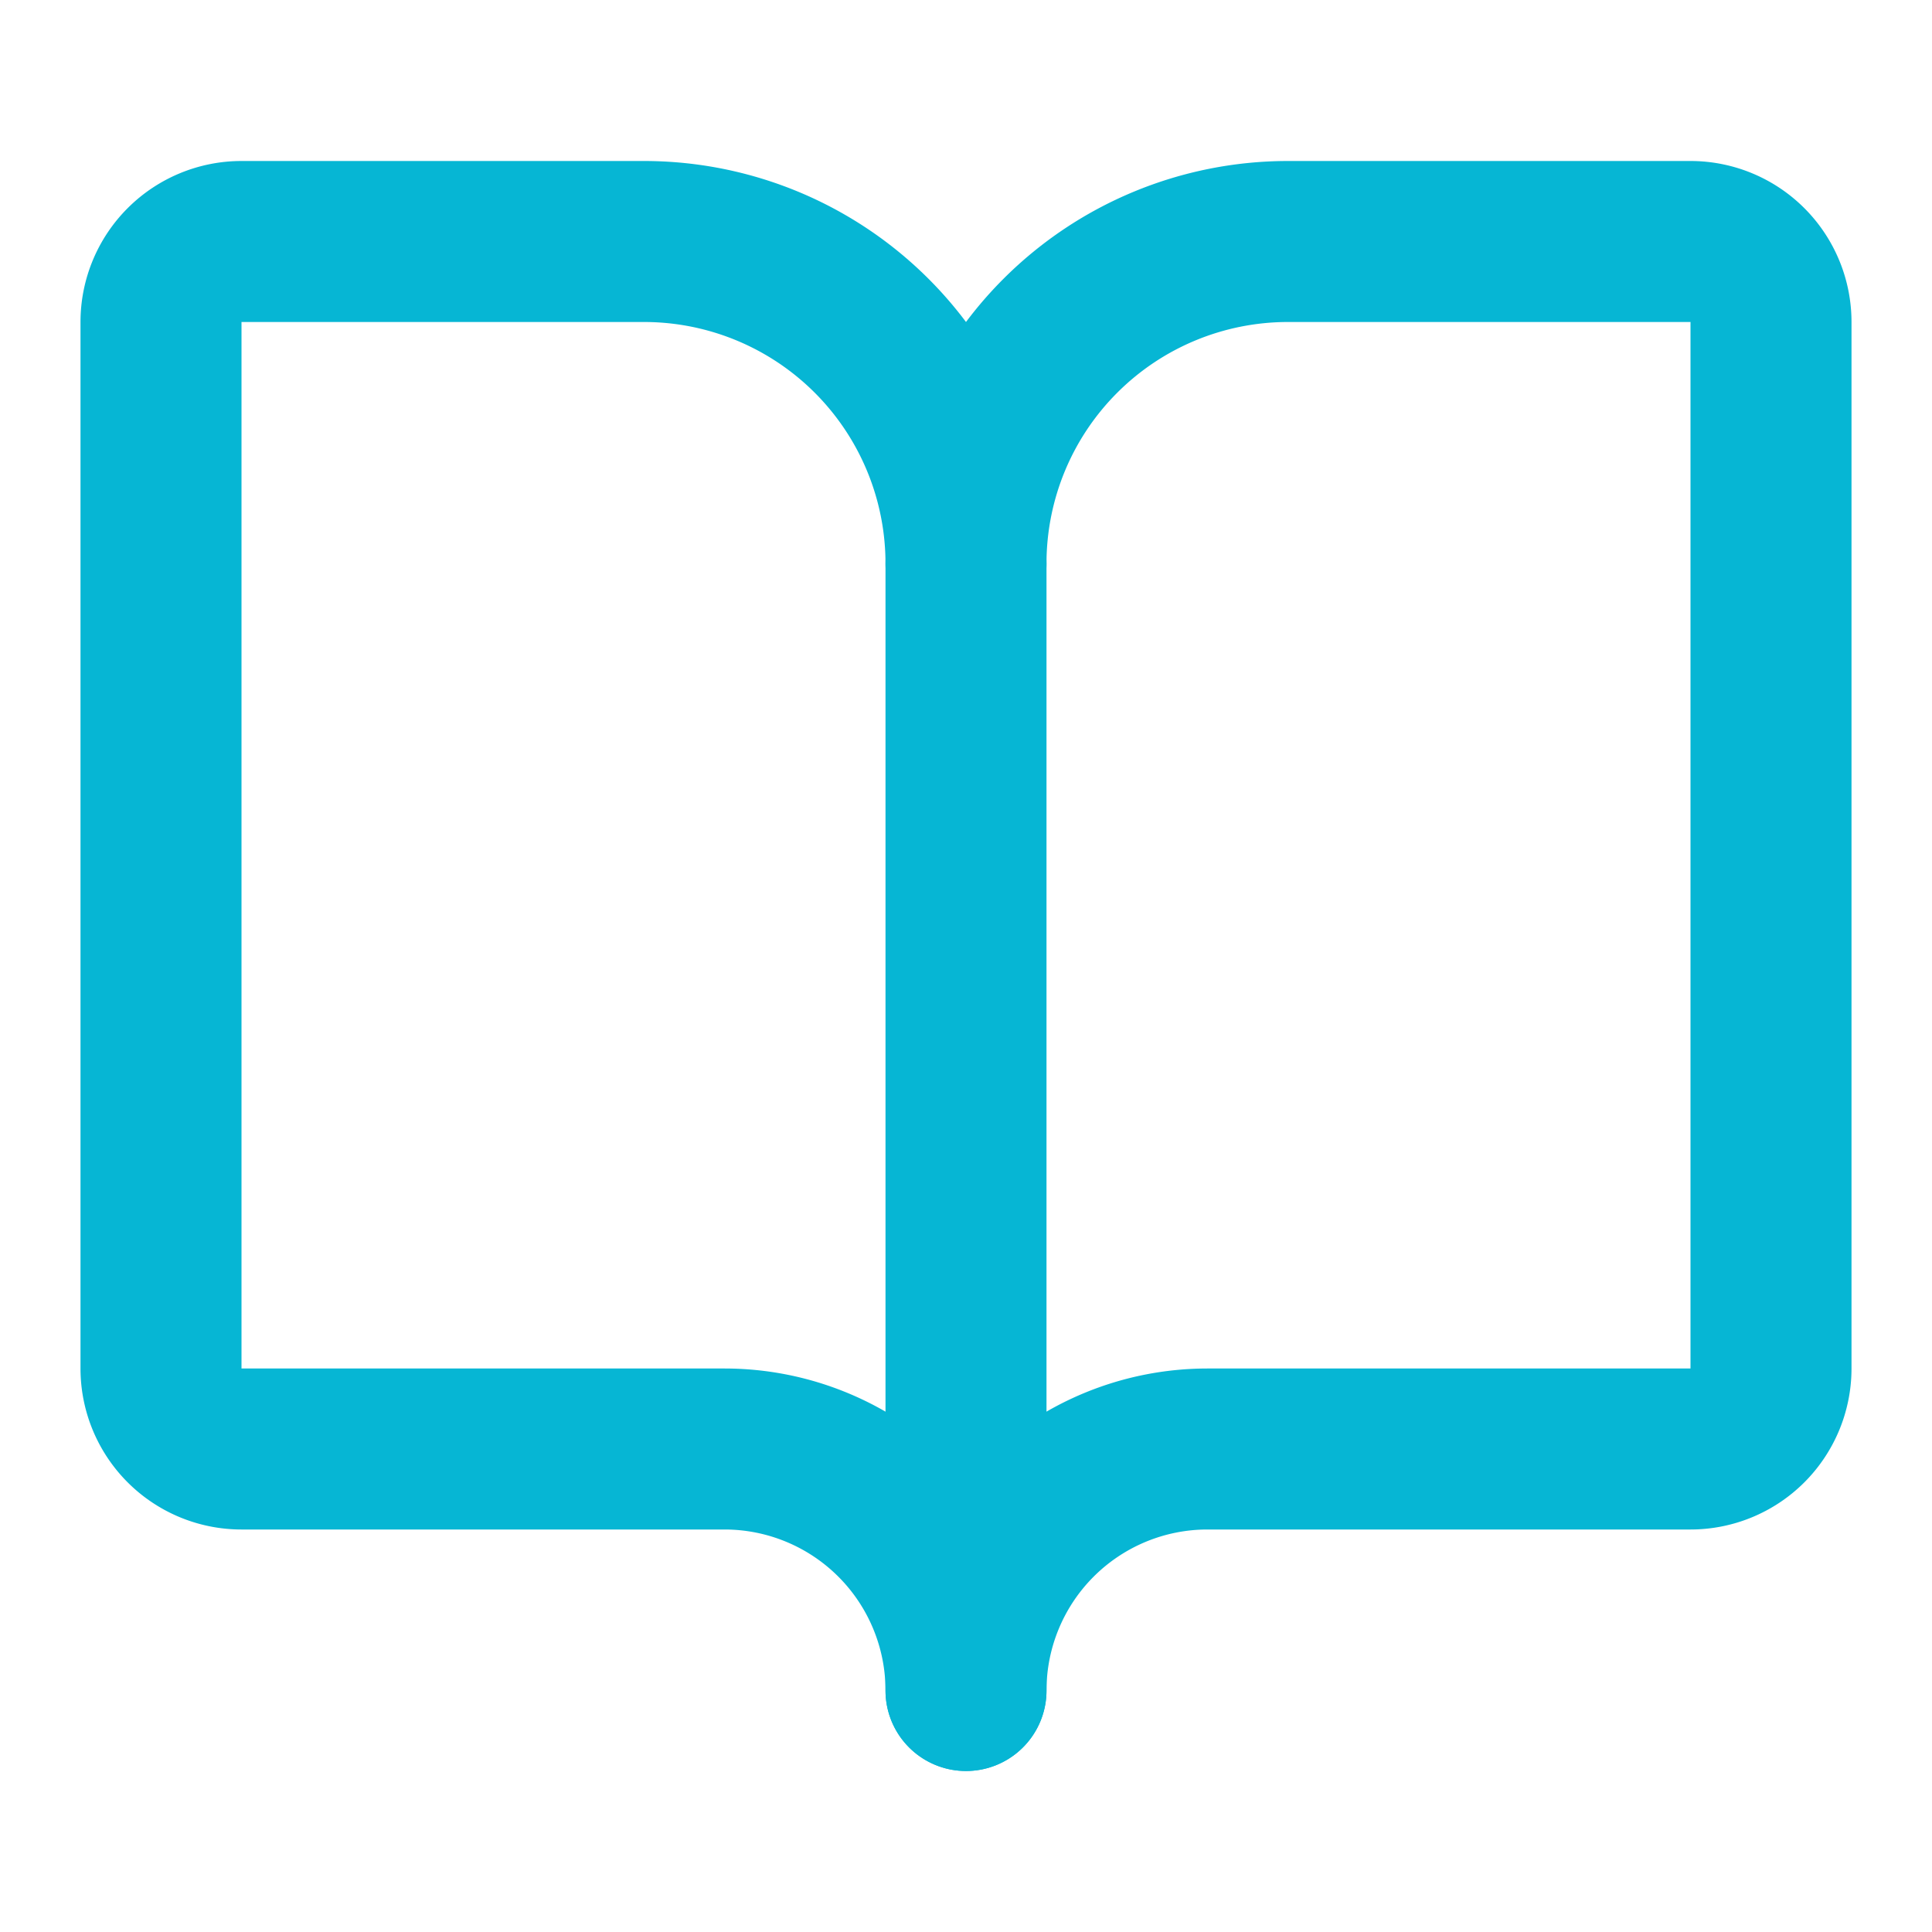
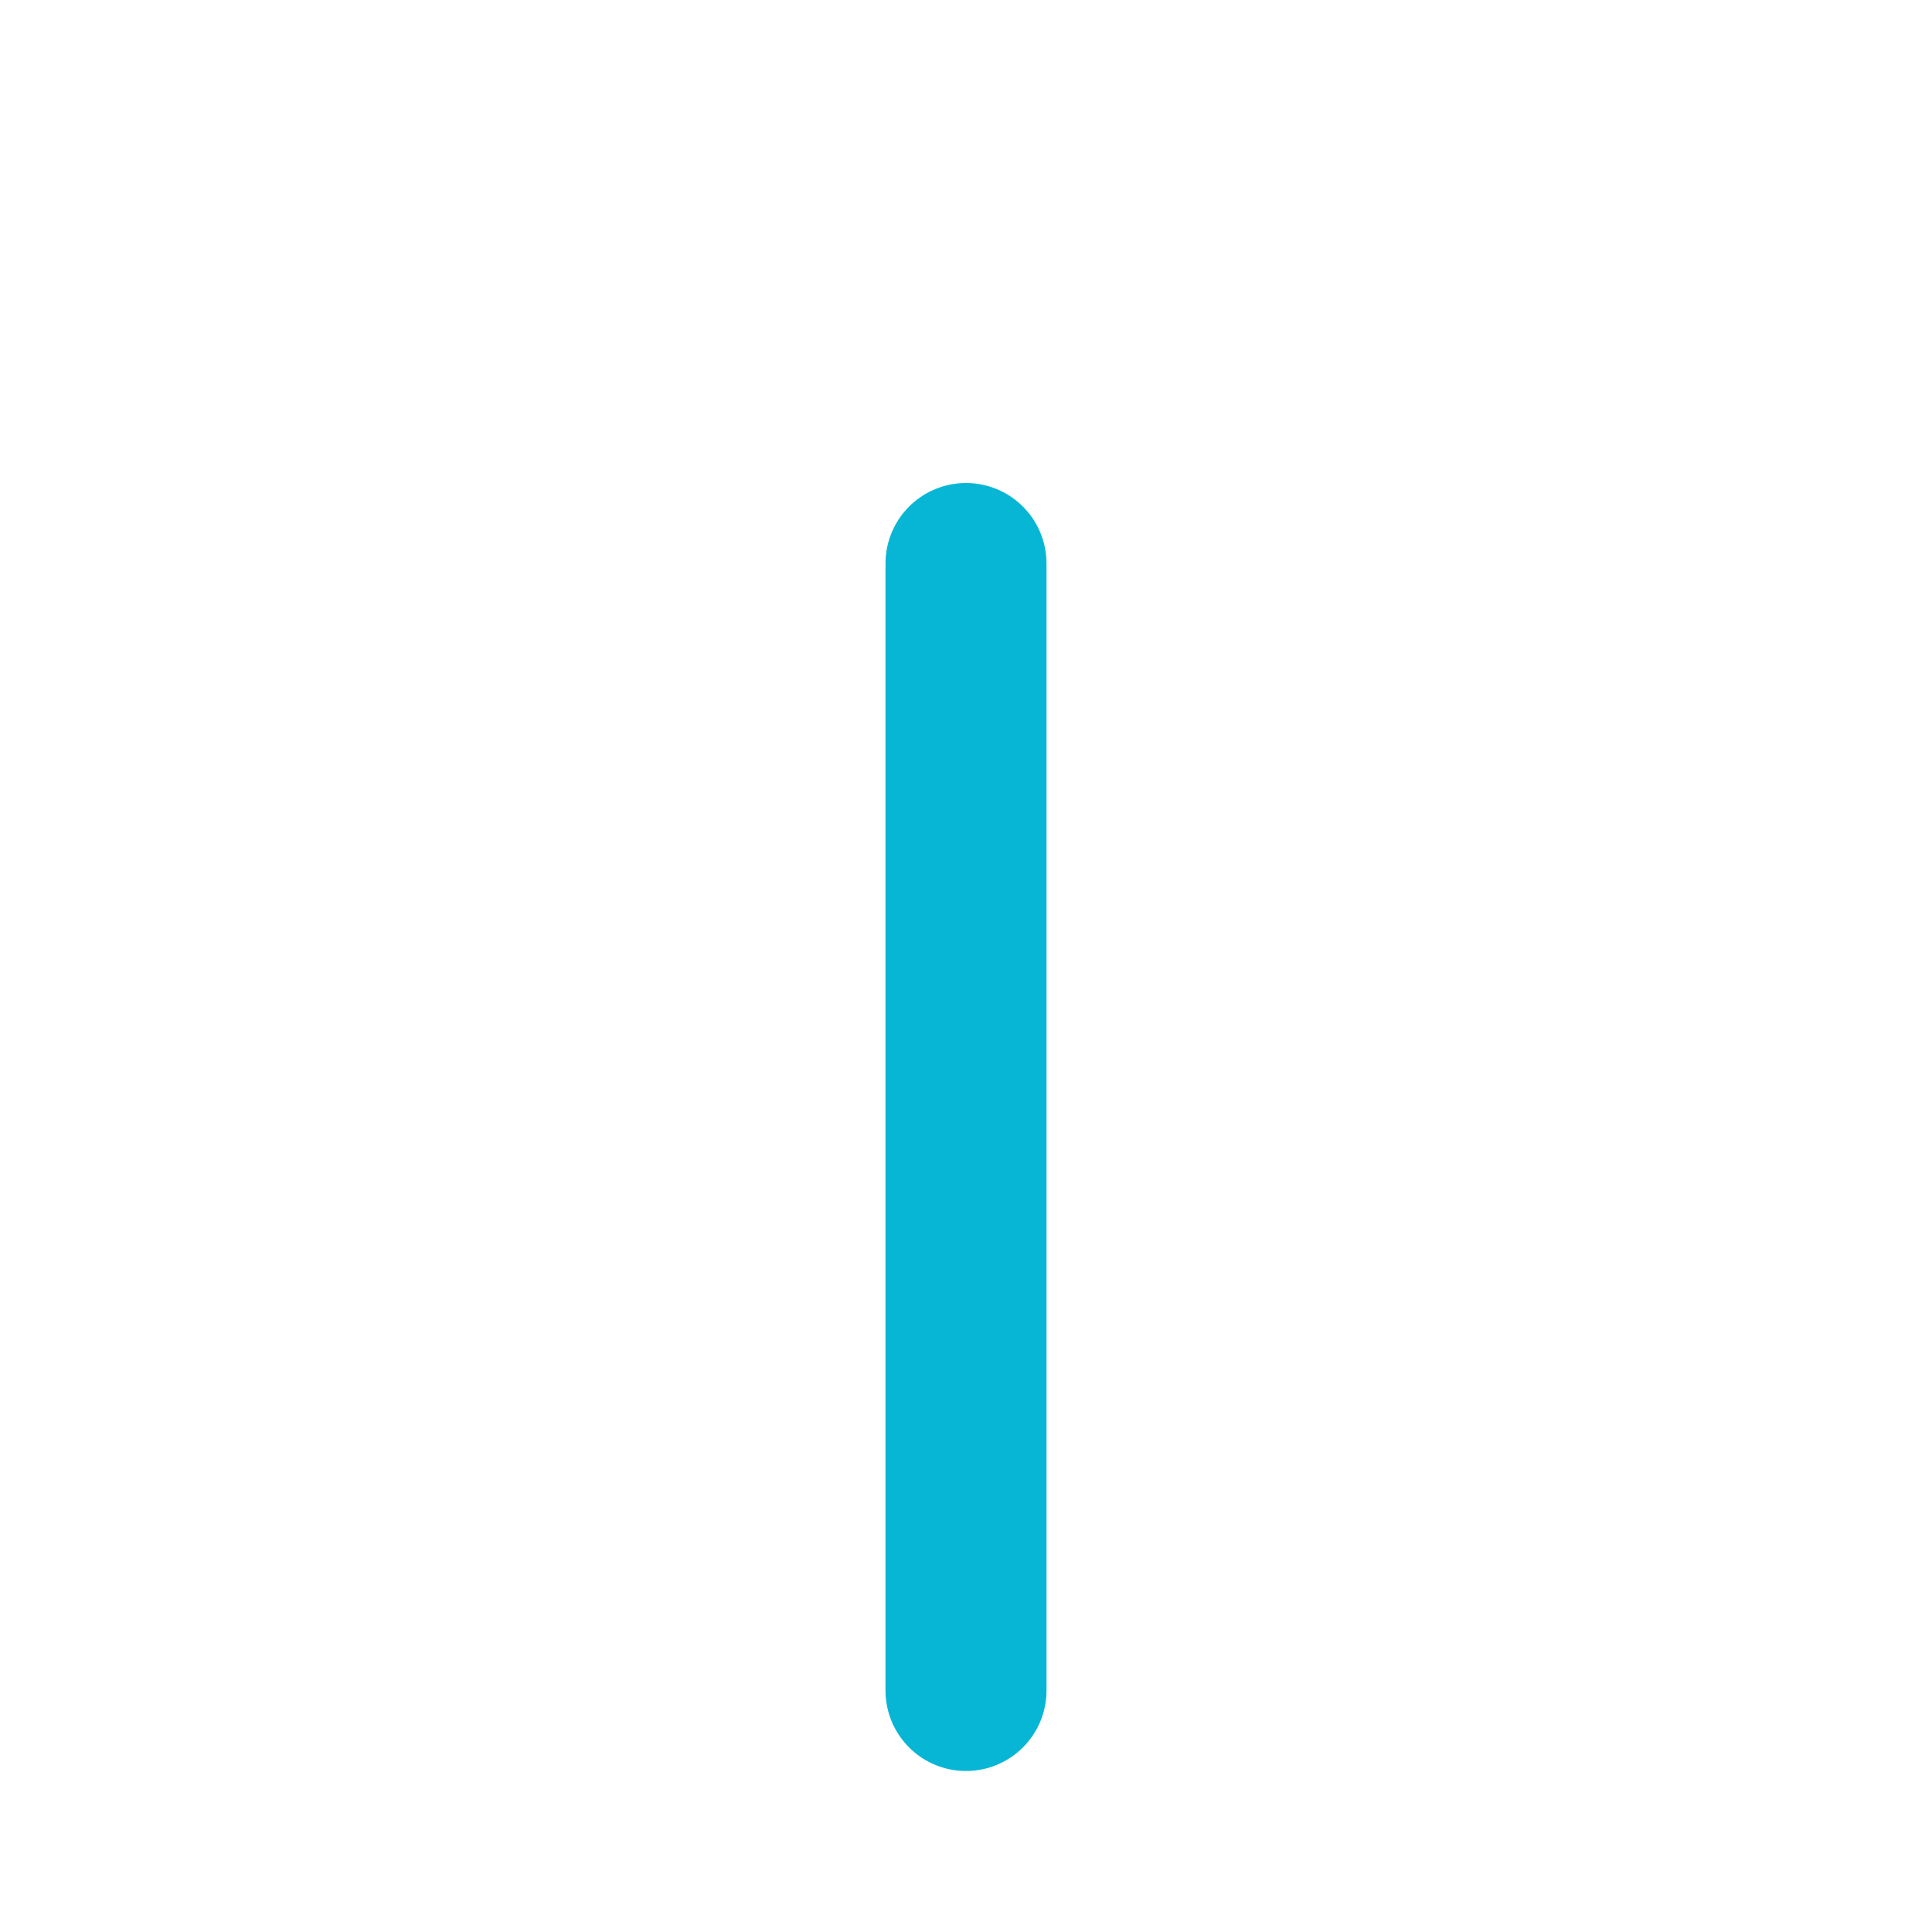
<svg xmlns="http://www.w3.org/2000/svg" width="24" height="24" viewBox="0 0 24 24" fill="none" stroke="#06B6D4" stroke-width="2" stroke-linecap="round" stroke-linejoin="round" class="lucide lucide-book-open">
  <path d="M12 7v14" />
-   <path d="M3 18a1 1 0 0 1-1-1V4a1 1 0 0 1 1-1h5a4 4 0 0 1 4 4 4 4 0 0 1 4-4h5a1 1 0 0 1 1 1v13a1 1 0 0 1-1 1h-6a3 3 0 0 0-3 3 3 3 0 0 0-3-3z" />
</svg>